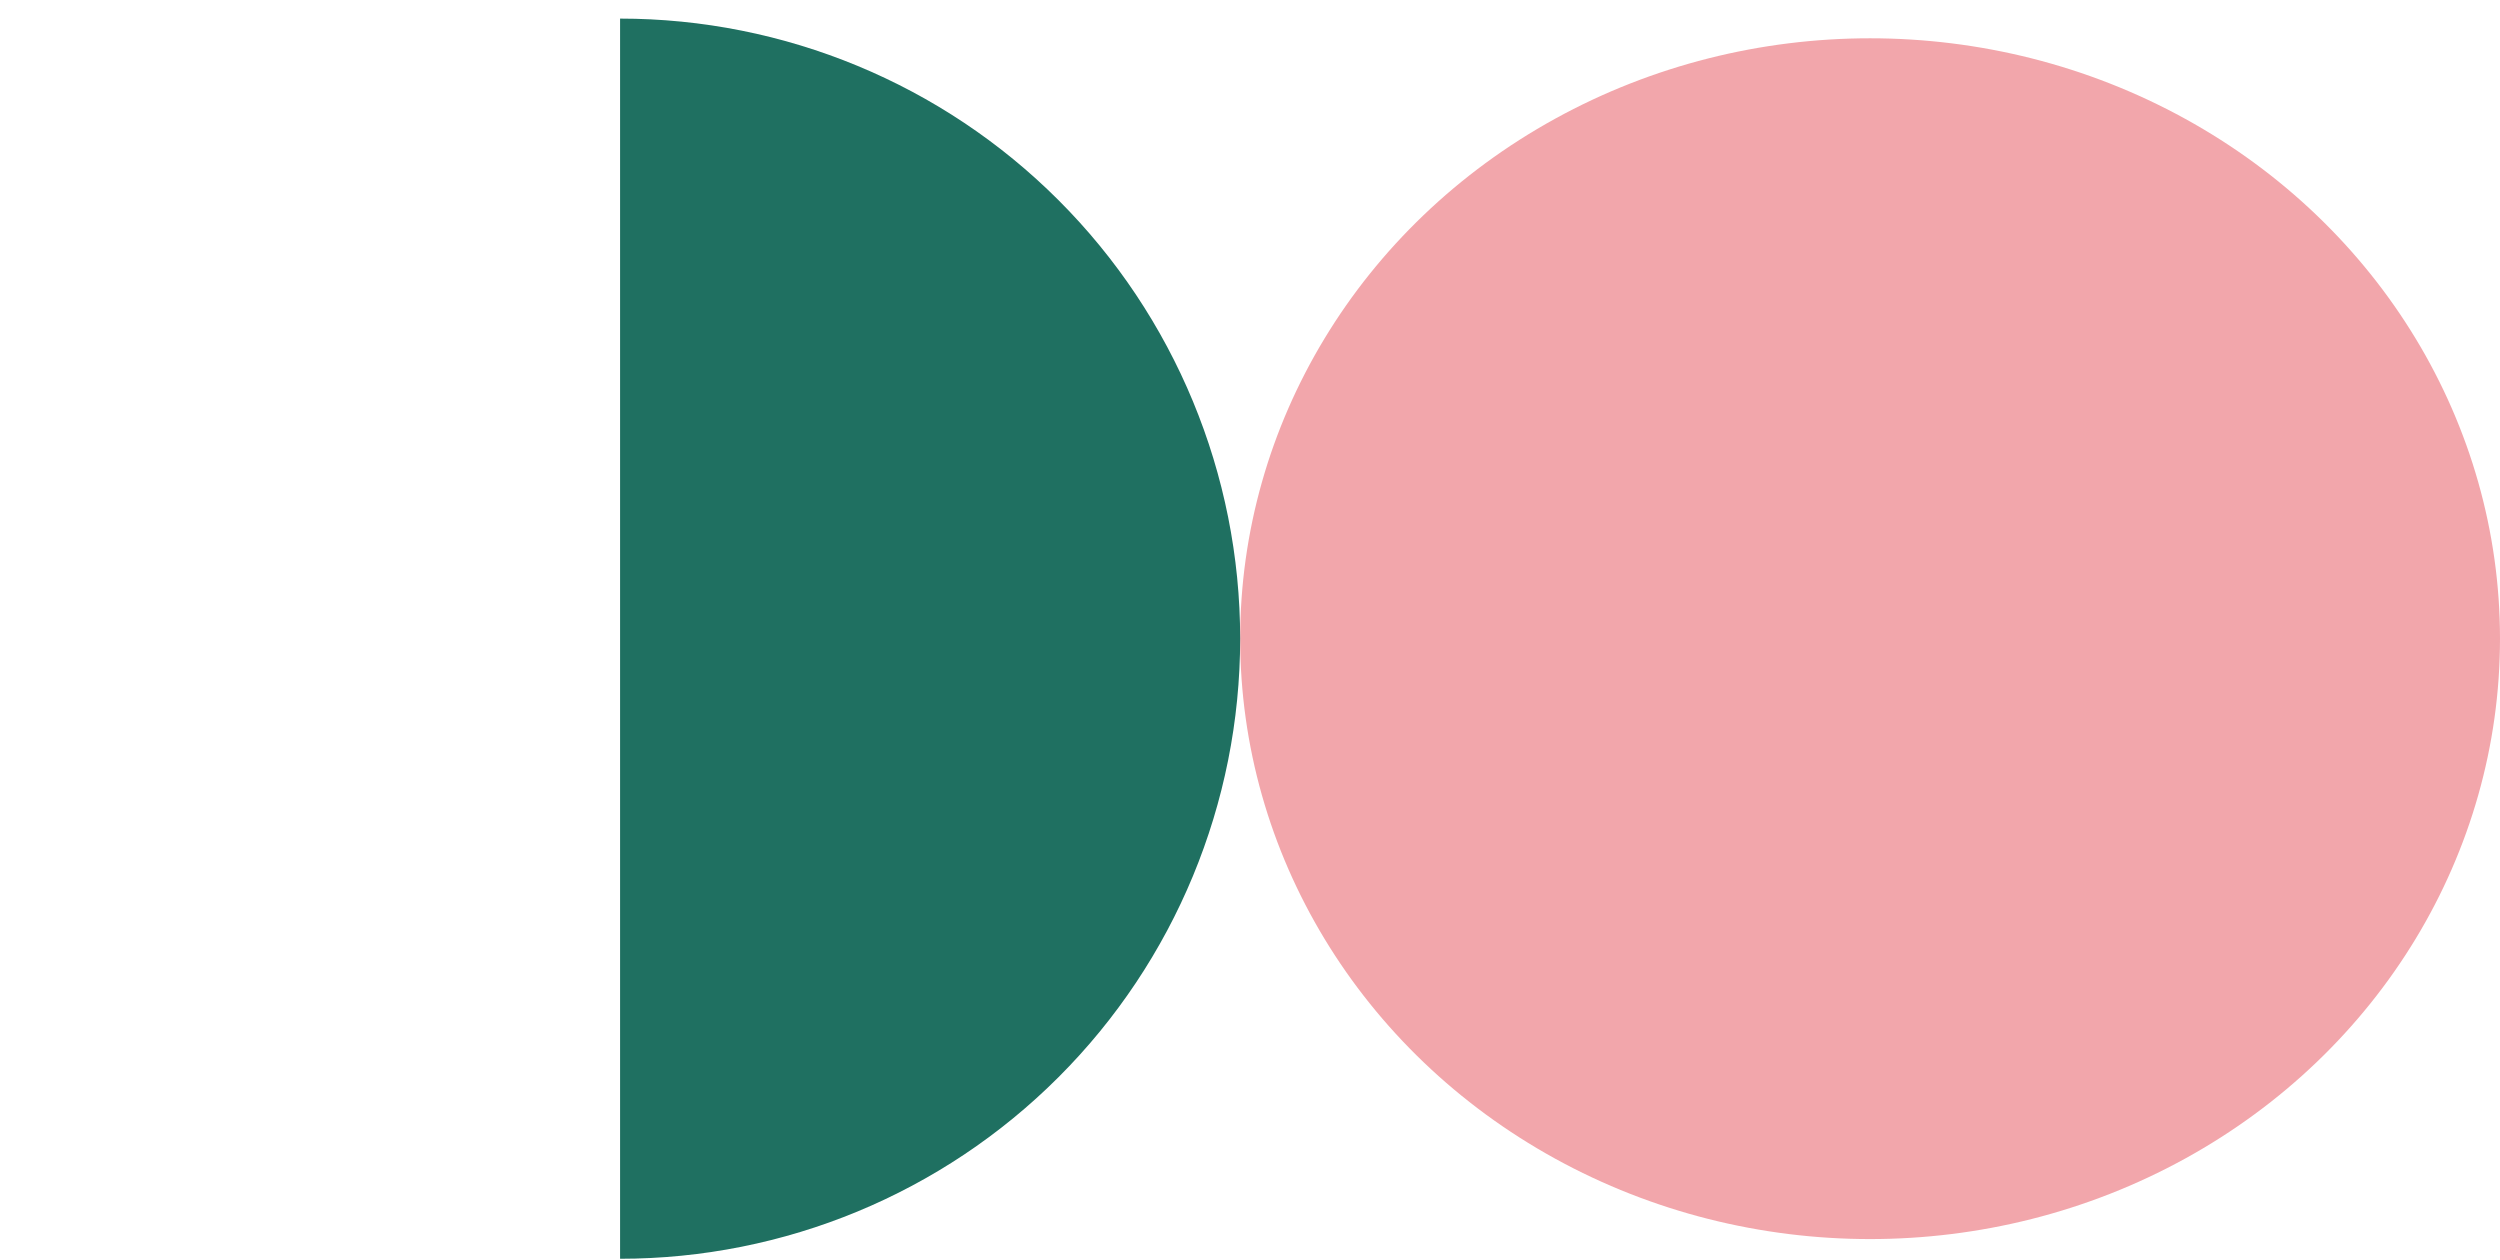
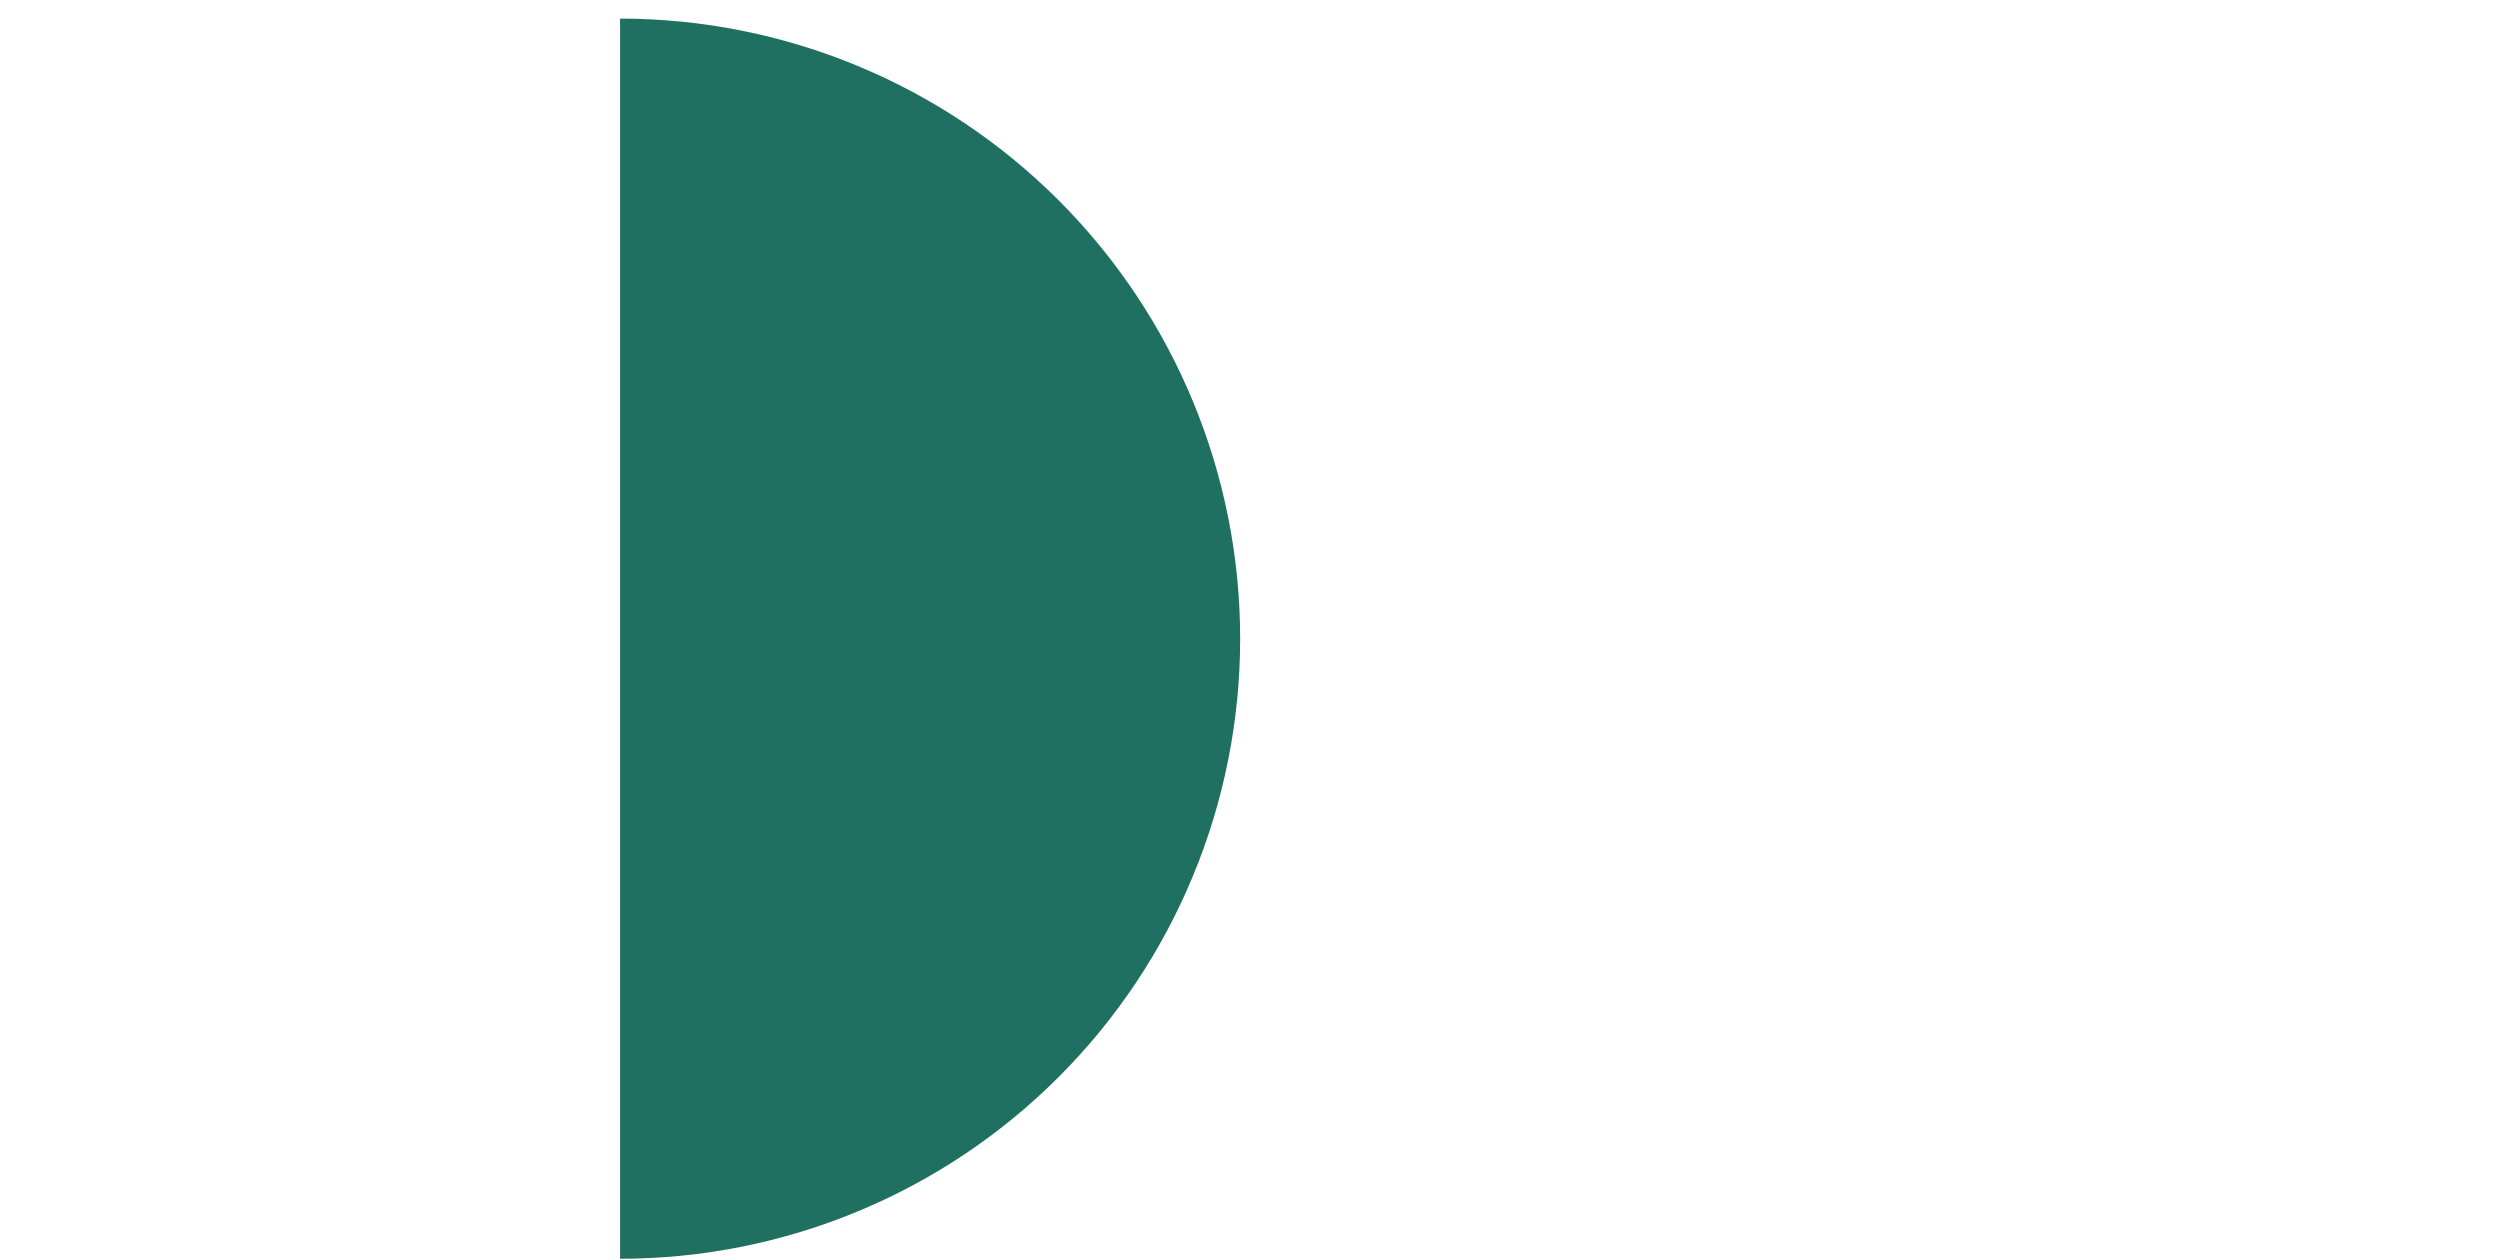
<svg xmlns="http://www.w3.org/2000/svg" width="127" height="64" viewBox="0 0 127 64" fill="none">
-   <ellipse cx="95" cy="32.445" rx="32" ry="30.5" fill="#F2A6AB" />
-   <path d="M31.5 63.945C39.854 63.945 47.867 60.627 53.774 54.719C59.681 48.812 63 40.8 63 32.445C63 24.091 59.681 16.079 53.774 10.171C47.867 4.264 39.854 0.945 31.5 0.945L31.5 32.445L31.5 63.945Z" fill="#1F7061" />
+   <path d="M31.5 63.945C39.854 63.945 47.867 60.627 53.774 54.719C59.681 48.812 63 40.8 63 32.445C63 24.091 59.681 16.079 53.774 10.171C47.867 4.264 39.854 0.945 31.5 0.945L31.5 32.445L31.5 63.945" fill="#1F7061" />
</svg>